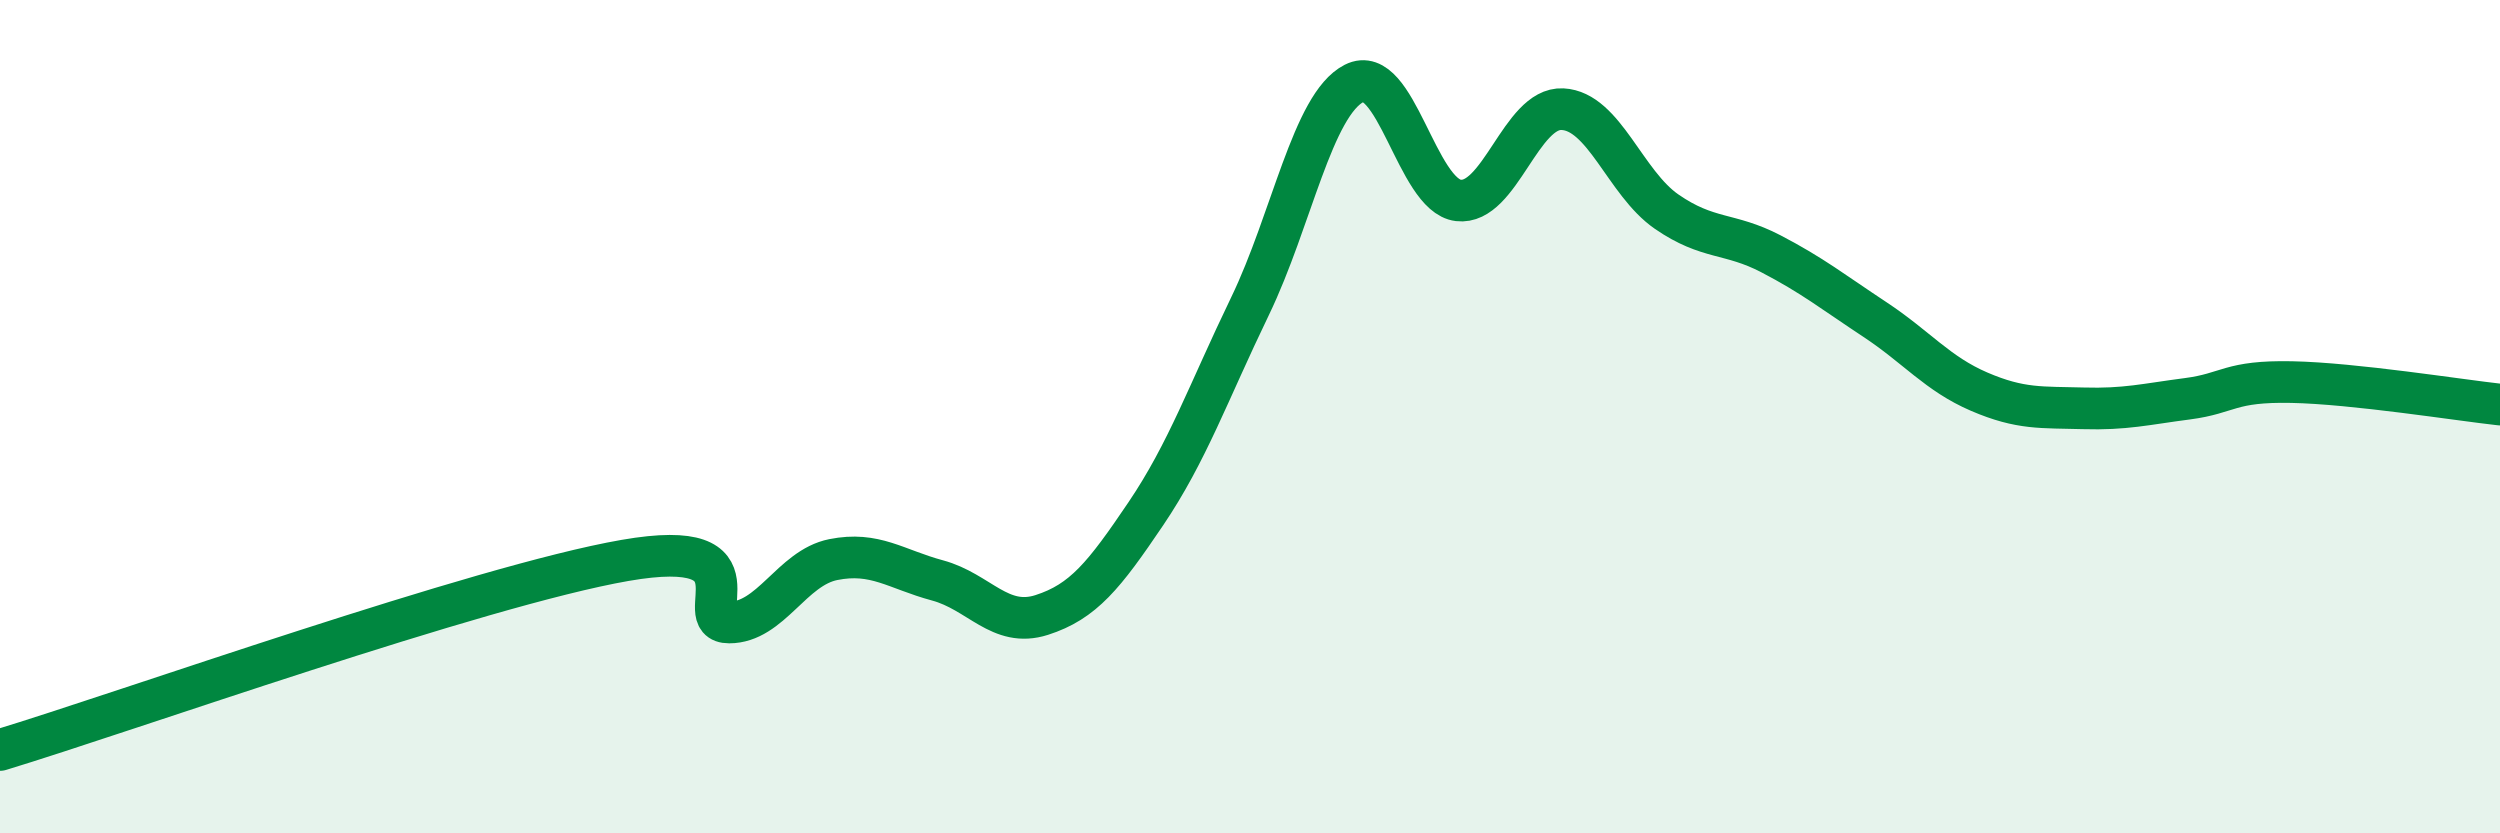
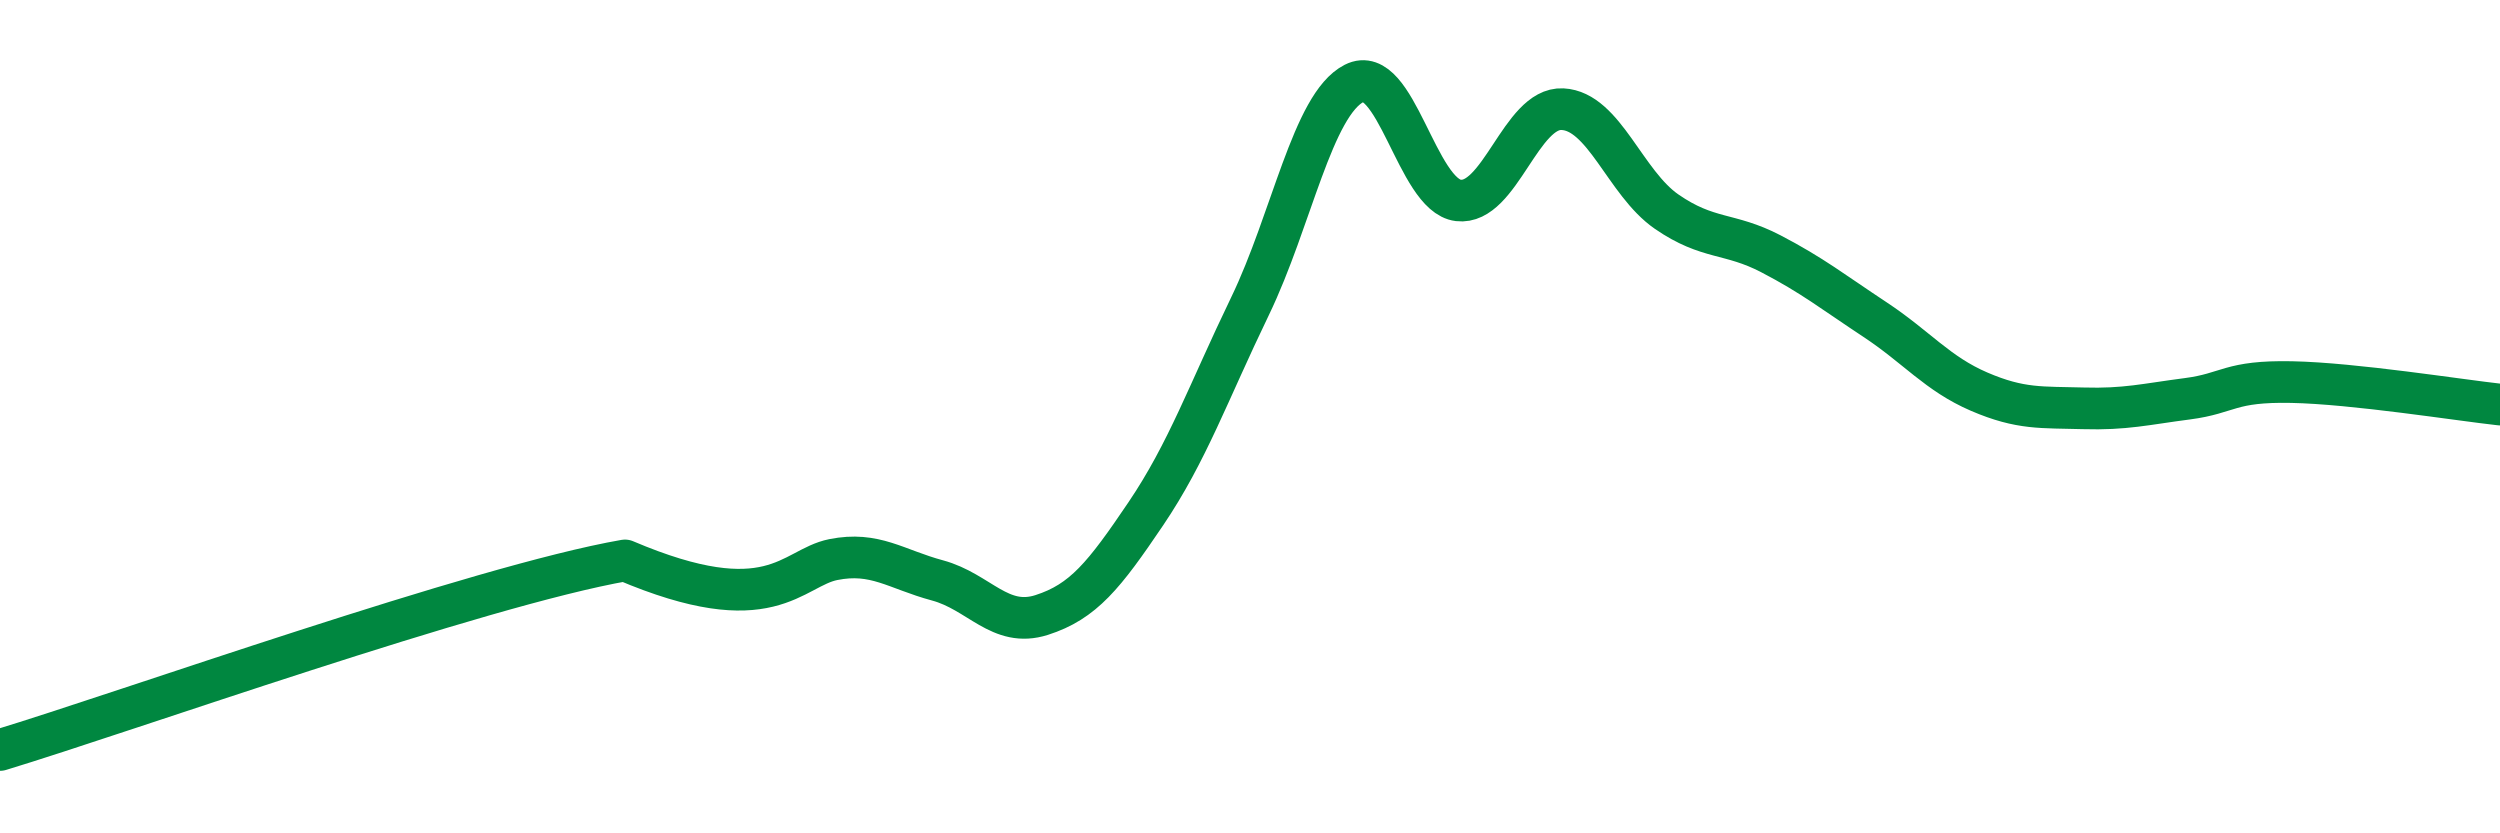
<svg xmlns="http://www.w3.org/2000/svg" width="60" height="20" viewBox="0 0 60 20">
-   <path d="M 0,18 C 3,17.09 11.5,14.06 15,13.45 C 18.5,12.84 16.5,14.94 17.5,14.94 C 18.5,14.94 19,13.63 20,13.43 C 21,13.23 21.5,13.66 22.5,13.93 C 23.5,14.2 24,15.08 25,14.76 C 26,14.44 26.5,13.81 27.5,12.33 C 28.5,10.85 29,9.42 30,7.35 C 31,5.28 31.5,2.51 32.5,2 C 33.5,1.49 34,4.69 35,4.81 C 36,4.93 36.5,2.57 37.5,2.62 C 38.5,2.67 39,4.39 40,5.08 C 41,5.77 41.5,5.57 42.5,6.09 C 43.5,6.61 44,7.01 45,7.67 C 46,8.33 46.5,8.97 47.5,9.4 C 48.5,9.83 49,9.77 50,9.8 C 51,9.83 51.5,9.7 52.5,9.57 C 53.5,9.44 53.5,9.14 55,9.17 C 56.5,9.2 59,9.6 60,9.71L60 20L0 20Z" fill="#008740" opacity="0.1" stroke-linecap="round" stroke-linejoin="round" />
-   <path d="M 0,18 C 3,17.09 11.5,14.06 15,13.45 C 18.5,12.84 16.5,14.94 17.5,14.94 C 18.5,14.94 19,13.63 20,13.43 C 21,13.23 21.5,13.66 22.5,13.93 C 23.5,14.2 24,15.08 25,14.76 C 26,14.44 26.5,13.81 27.5,12.33 C 28.5,10.85 29,9.42 30,7.35 C 31,5.28 31.5,2.51 32.5,2 C 33.5,1.49 34,4.69 35,4.81 C 36,4.93 36.5,2.57 37.5,2.62 C 38.5,2.67 39,4.39 40,5.08 C 41,5.77 41.5,5.57 42.5,6.09 C 43.5,6.61 44,7.01 45,7.67 C 46,8.33 46.5,8.97 47.5,9.4 C 48.5,9.83 49,9.77 50,9.8 C 51,9.83 51.5,9.7 52.5,9.57 C 53.5,9.44 53.5,9.14 55,9.17 C 56.5,9.2 59,9.6 60,9.71" stroke="#008740" stroke-width="1" fill="none" stroke-linecap="round" stroke-linejoin="round" />
+   <path d="M 0,18 C 3,17.09 11.5,14.06 15,13.45 C 18.5,14.94 19,13.63 20,13.43 C 21,13.23 21.5,13.66 22.5,13.93 C 23.5,14.2 24,15.08 25,14.76 C 26,14.44 26.5,13.81 27.5,12.33 C 28.5,10.85 29,9.42 30,7.35 C 31,5.28 31.5,2.51 32.5,2 C 33.5,1.49 34,4.69 35,4.81 C 36,4.93 36.5,2.57 37.5,2.62 C 38.5,2.67 39,4.39 40,5.08 C 41,5.77 41.5,5.57 42.5,6.09 C 43.5,6.61 44,7.01 45,7.67 C 46,8.33 46.5,8.97 47.5,9.4 C 48.5,9.83 49,9.77 50,9.8 C 51,9.83 51.5,9.7 52.5,9.57 C 53.5,9.44 53.5,9.14 55,9.17 C 56.5,9.2 59,9.6 60,9.71" stroke="#008740" stroke-width="1" fill="none" stroke-linecap="round" stroke-linejoin="round" />
</svg>